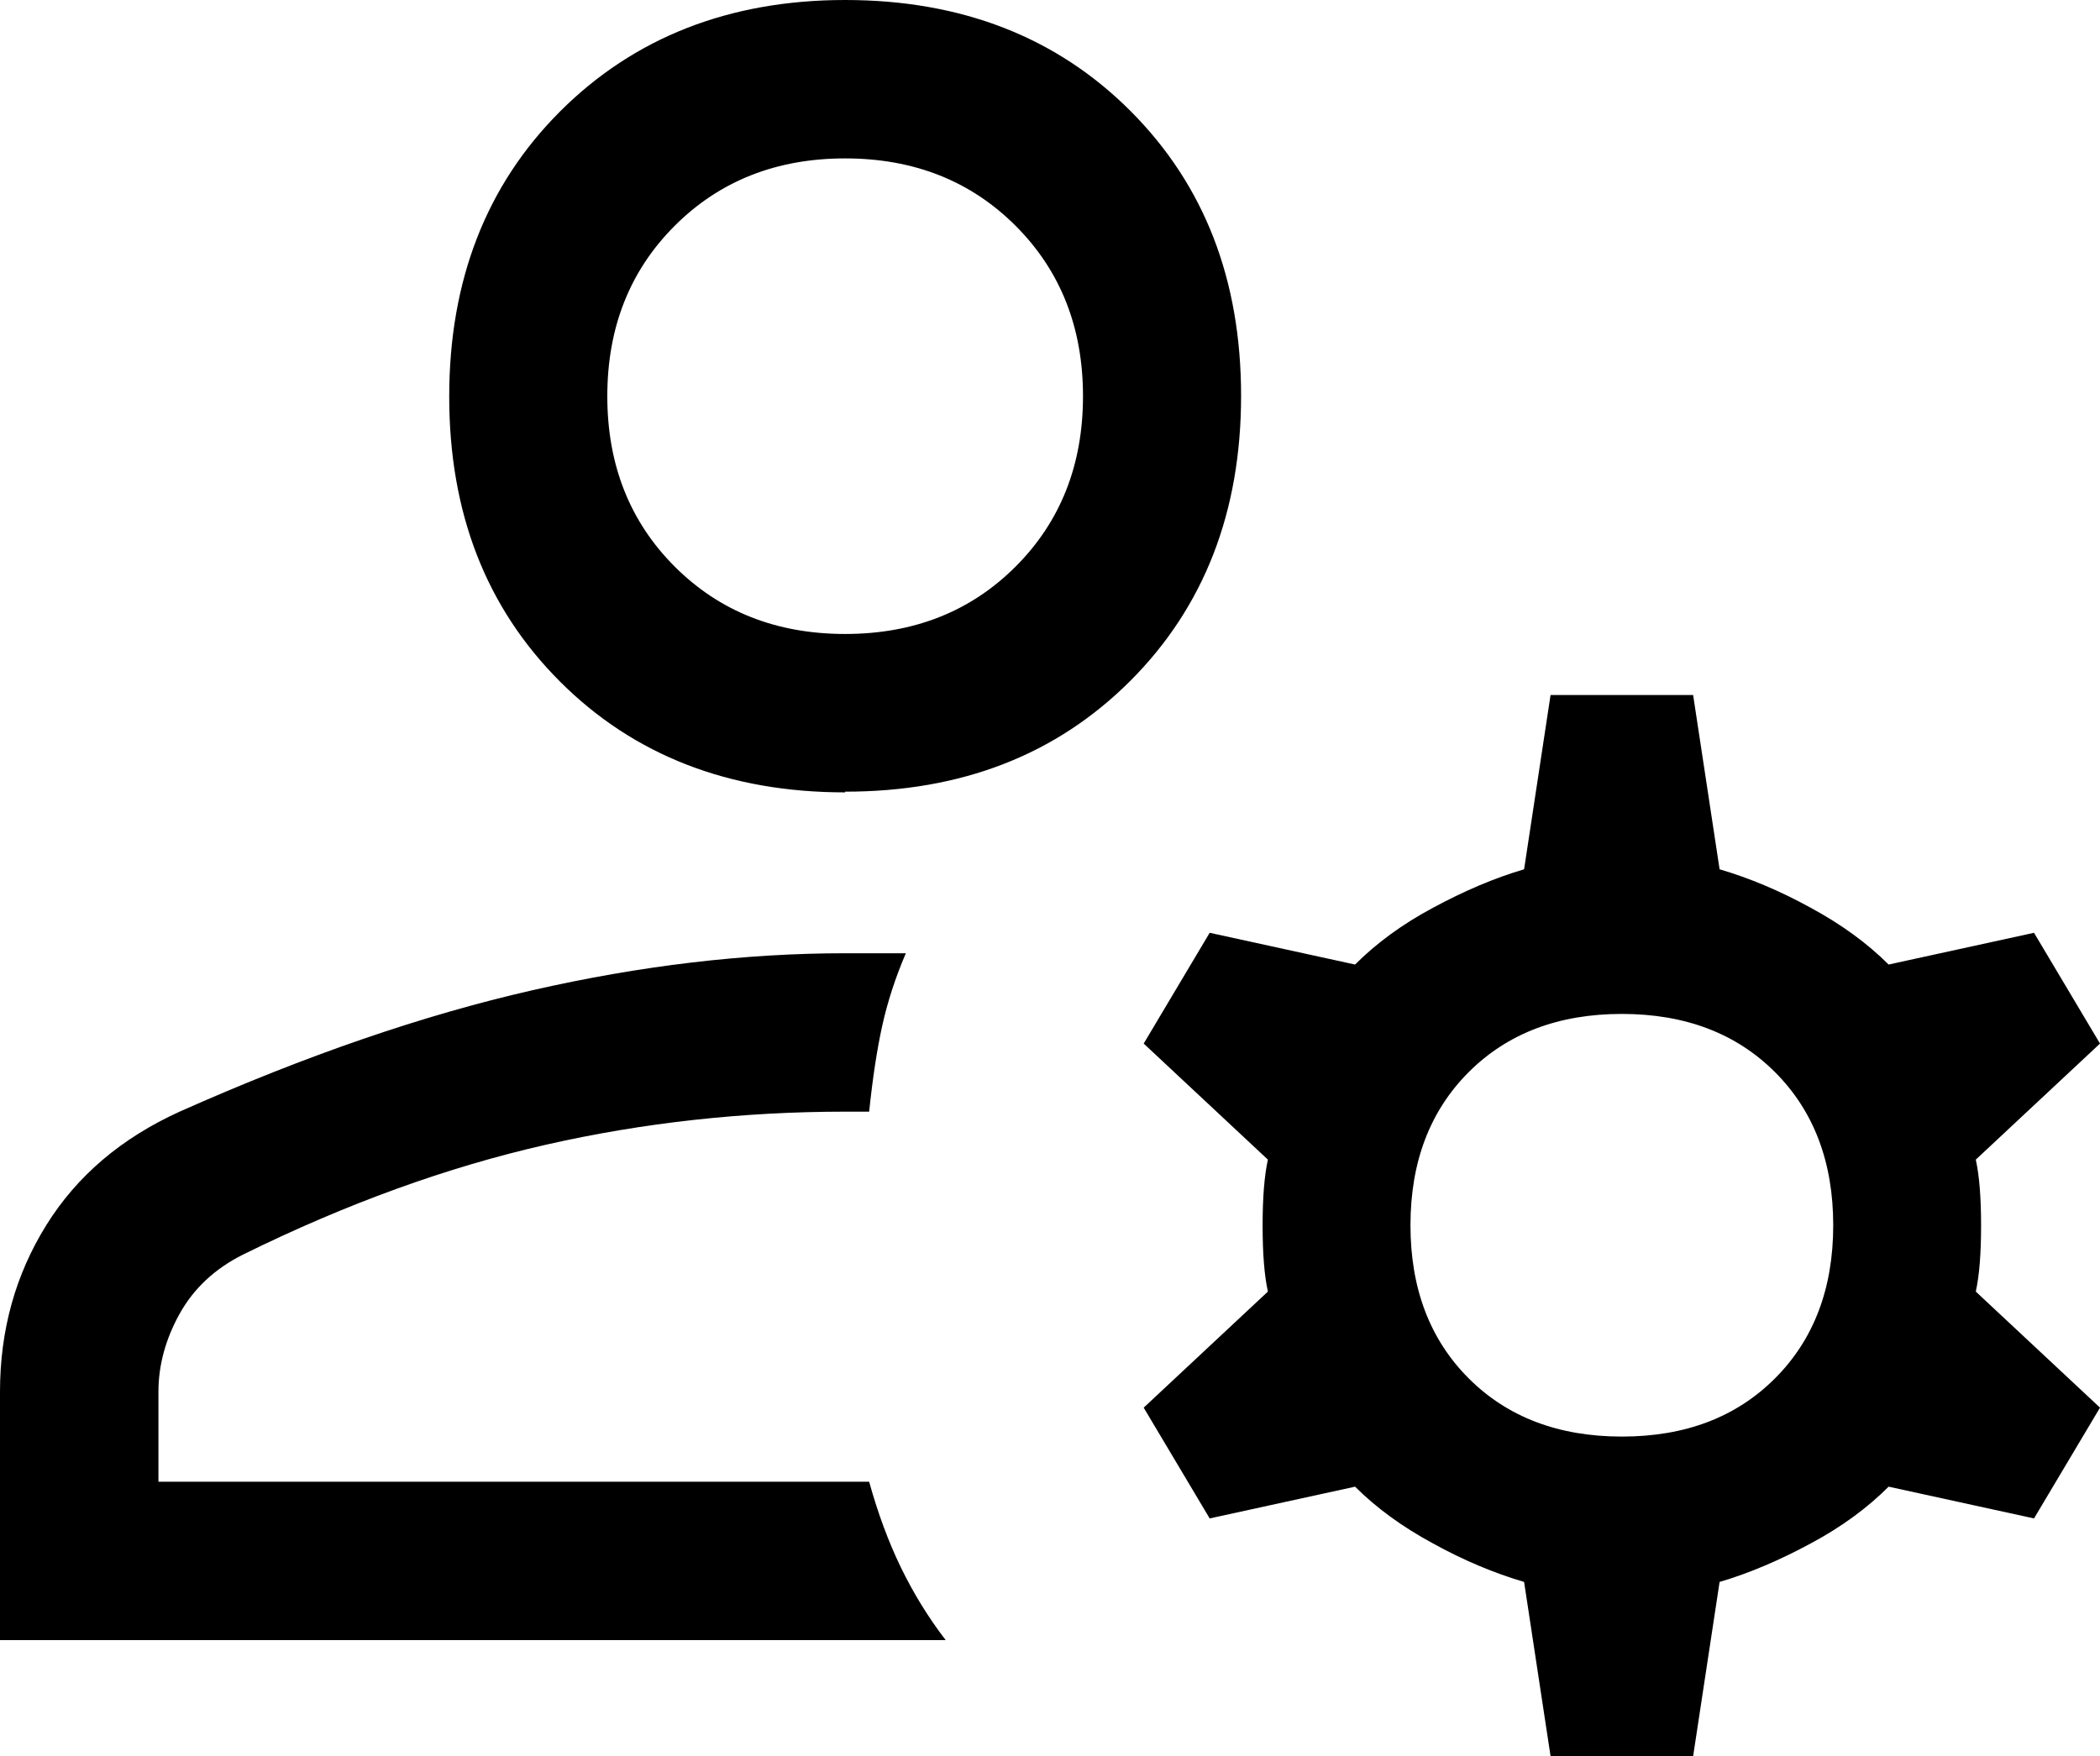
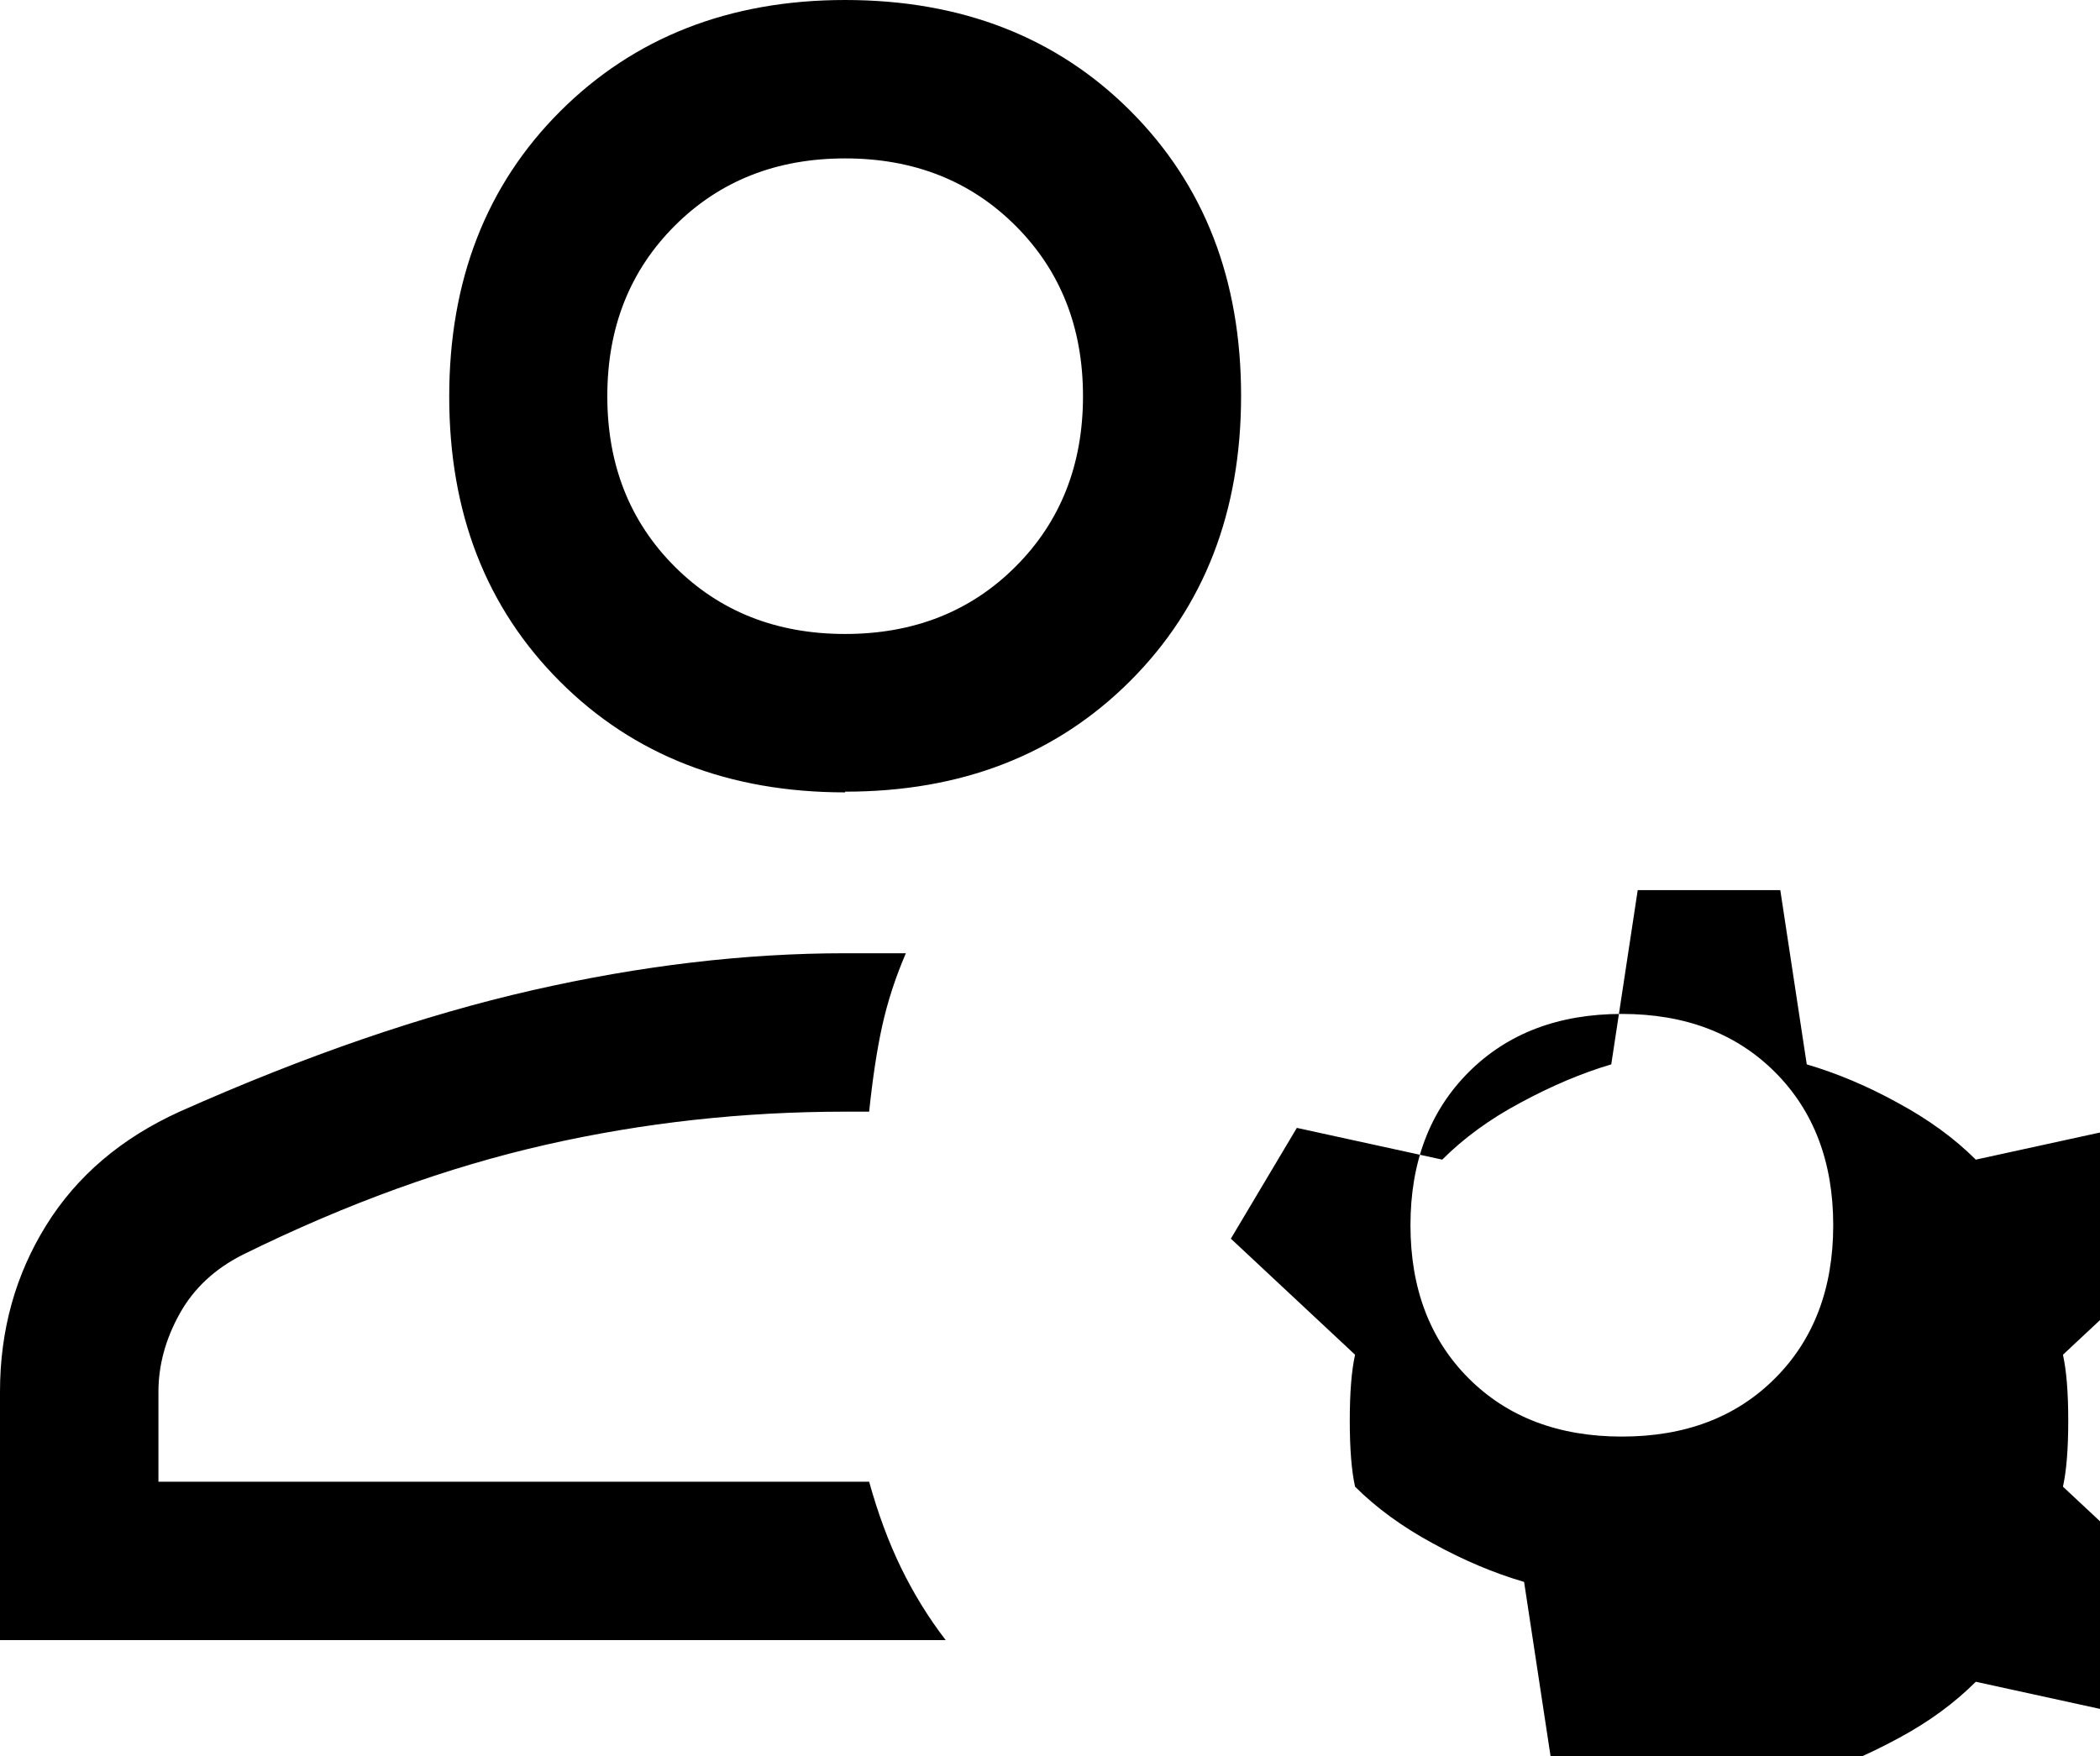
<svg xmlns="http://www.w3.org/2000/svg" id="_图层_2" data-name="图层 2" viewBox="0 0 59.51 49.78">
  <g id="Layer_1" data-name="Layer 1">
-     <path d="M23.95,22.46c-3.29,0-5.99-1.05-8.08-3.14-2.1-2.1-3.14-4.79-3.14-8.08s1.05-5.99,3.14-8.08S20.66,0,23.95,0s5.99,1.05,8.08,3.14c2.1,2.1,3.14,4.79,3.14,8.08s-1.05,5.99-3.14,8.08c-2.1,2.1-4.79,3.14-8.08,3.14ZM0,46.49v-7.04c0-1.75.44-3.32,1.31-4.72s2.13-2.47,3.78-3.22c3.59-1.6,6.92-2.74,9.99-3.44,3.07-.7,6.03-1.05,8.87-1.05h1.72c-.3.7-.52,1.38-.67,2.06s-.27,1.48-.37,2.43h-.67c-2.89,0-5.73.31-8.5.94s-5.63,1.66-8.57,3.11c-.8.4-1.4.96-1.8,1.68-.4.72-.6,1.46-.6,2.21v2.55h20.14c.25.9.55,1.71.9,2.43s.77,1.41,1.27,2.06H0ZM43.94,49.78l-.75-4.94c-.85-.25-1.71-.61-2.58-1.09-.87-.47-1.61-1.01-2.21-1.61l-4.12.9-1.87-3.14,3.52-3.29c-.1-.45-.15-1.07-.15-1.87s.05-1.42.15-1.87l-3.52-3.29,1.87-3.14,4.12.9c.6-.6,1.33-1.14,2.21-1.61.87-.47,1.73-.84,2.58-1.09l.75-4.94h4.04l.75,4.94c.85.25,1.71.61,2.58,1.09.87.47,1.61,1.01,2.21,1.61l4.12-.9,1.87,3.14-3.52,3.29c.1.45.15,1.07.15,1.87s-.05,1.42-.15,1.87l3.52,3.29-1.87,3.14-4.12-.9c-.6.6-1.33,1.14-2.21,1.61-.87.47-1.73.84-2.58,1.09l-.75,4.94h-4.04ZM45.96,40.72c1.8,0,3.24-.55,4.34-1.65,1.1-1.1,1.65-2.55,1.65-4.34s-.55-3.24-1.65-4.34c-1.1-1.1-2.55-1.65-4.34-1.65s-3.24.55-4.34,1.65-1.65,2.55-1.65,4.34.55,3.24,1.65,4.34c1.1,1.1,2.55,1.65,4.34,1.65ZM23.95,17.97c1.95,0,3.56-.64,4.83-1.91,1.27-1.27,1.91-2.88,1.91-4.83s-.64-3.56-1.91-4.83c-1.27-1.27-2.88-1.91-4.83-1.91s-3.56.64-4.83,1.91-1.91,2.88-1.91,4.83.64,3.56,1.91,4.83c1.27,1.27,2.88,1.91,4.83,1.91Z" />
+     <path d="M23.95,22.46c-3.29,0-5.99-1.05-8.08-3.14-2.1-2.1-3.14-4.79-3.14-8.08s1.05-5.99,3.14-8.08S20.66,0,23.95,0s5.99,1.05,8.08,3.14c2.1,2.1,3.14,4.79,3.14,8.08s-1.05,5.99-3.14,8.08c-2.1,2.1-4.79,3.14-8.08,3.14ZM0,46.49v-7.04c0-1.75.44-3.32,1.31-4.72s2.13-2.47,3.78-3.22c3.59-1.6,6.92-2.74,9.99-3.44,3.07-.7,6.03-1.05,8.87-1.05h1.72c-.3.7-.52,1.38-.67,2.06s-.27,1.48-.37,2.43h-.67c-2.89,0-5.73.31-8.5.94s-5.63,1.66-8.57,3.11c-.8.4-1.4.96-1.8,1.68-.4.72-.6,1.46-.6,2.21v2.55h20.14c.25.9.55,1.71.9,2.43s.77,1.41,1.27,2.06H0ZM43.94,49.78l-.75-4.94c-.85-.25-1.71-.61-2.58-1.09-.87-.47-1.61-1.01-2.21-1.61c-.1-.45-.15-1.07-.15-1.87s.05-1.42.15-1.87l-3.52-3.29,1.87-3.14,4.12.9c.6-.6,1.33-1.14,2.21-1.61.87-.47,1.73-.84,2.58-1.09l.75-4.94h4.04l.75,4.94c.85.25,1.71.61,2.58,1.09.87.47,1.61,1.01,2.21,1.61l4.12-.9,1.87,3.14-3.52,3.29c.1.45.15,1.07.15,1.87s-.05,1.42-.15,1.87l3.52,3.29-1.87,3.14-4.12-.9c-.6.6-1.33,1.14-2.21,1.61-.87.47-1.73.84-2.58,1.09l-.75,4.94h-4.04ZM45.96,40.72c1.8,0,3.24-.55,4.34-1.65,1.1-1.1,1.65-2.55,1.65-4.34s-.55-3.24-1.65-4.34c-1.1-1.1-2.55-1.65-4.34-1.65s-3.24.55-4.34,1.65-1.65,2.55-1.65,4.34.55,3.24,1.65,4.34c1.1,1.1,2.55,1.65,4.34,1.65ZM23.95,17.97c1.95,0,3.56-.64,4.83-1.91,1.27-1.27,1.91-2.88,1.91-4.83s-.64-3.56-1.91-4.83c-1.27-1.27-2.88-1.91-4.83-1.91s-3.56.64-4.83,1.91-1.91,2.88-1.91,4.83.64,3.56,1.91,4.83c1.27,1.27,2.88,1.91,4.83,1.91Z" />
  </g>
</svg>